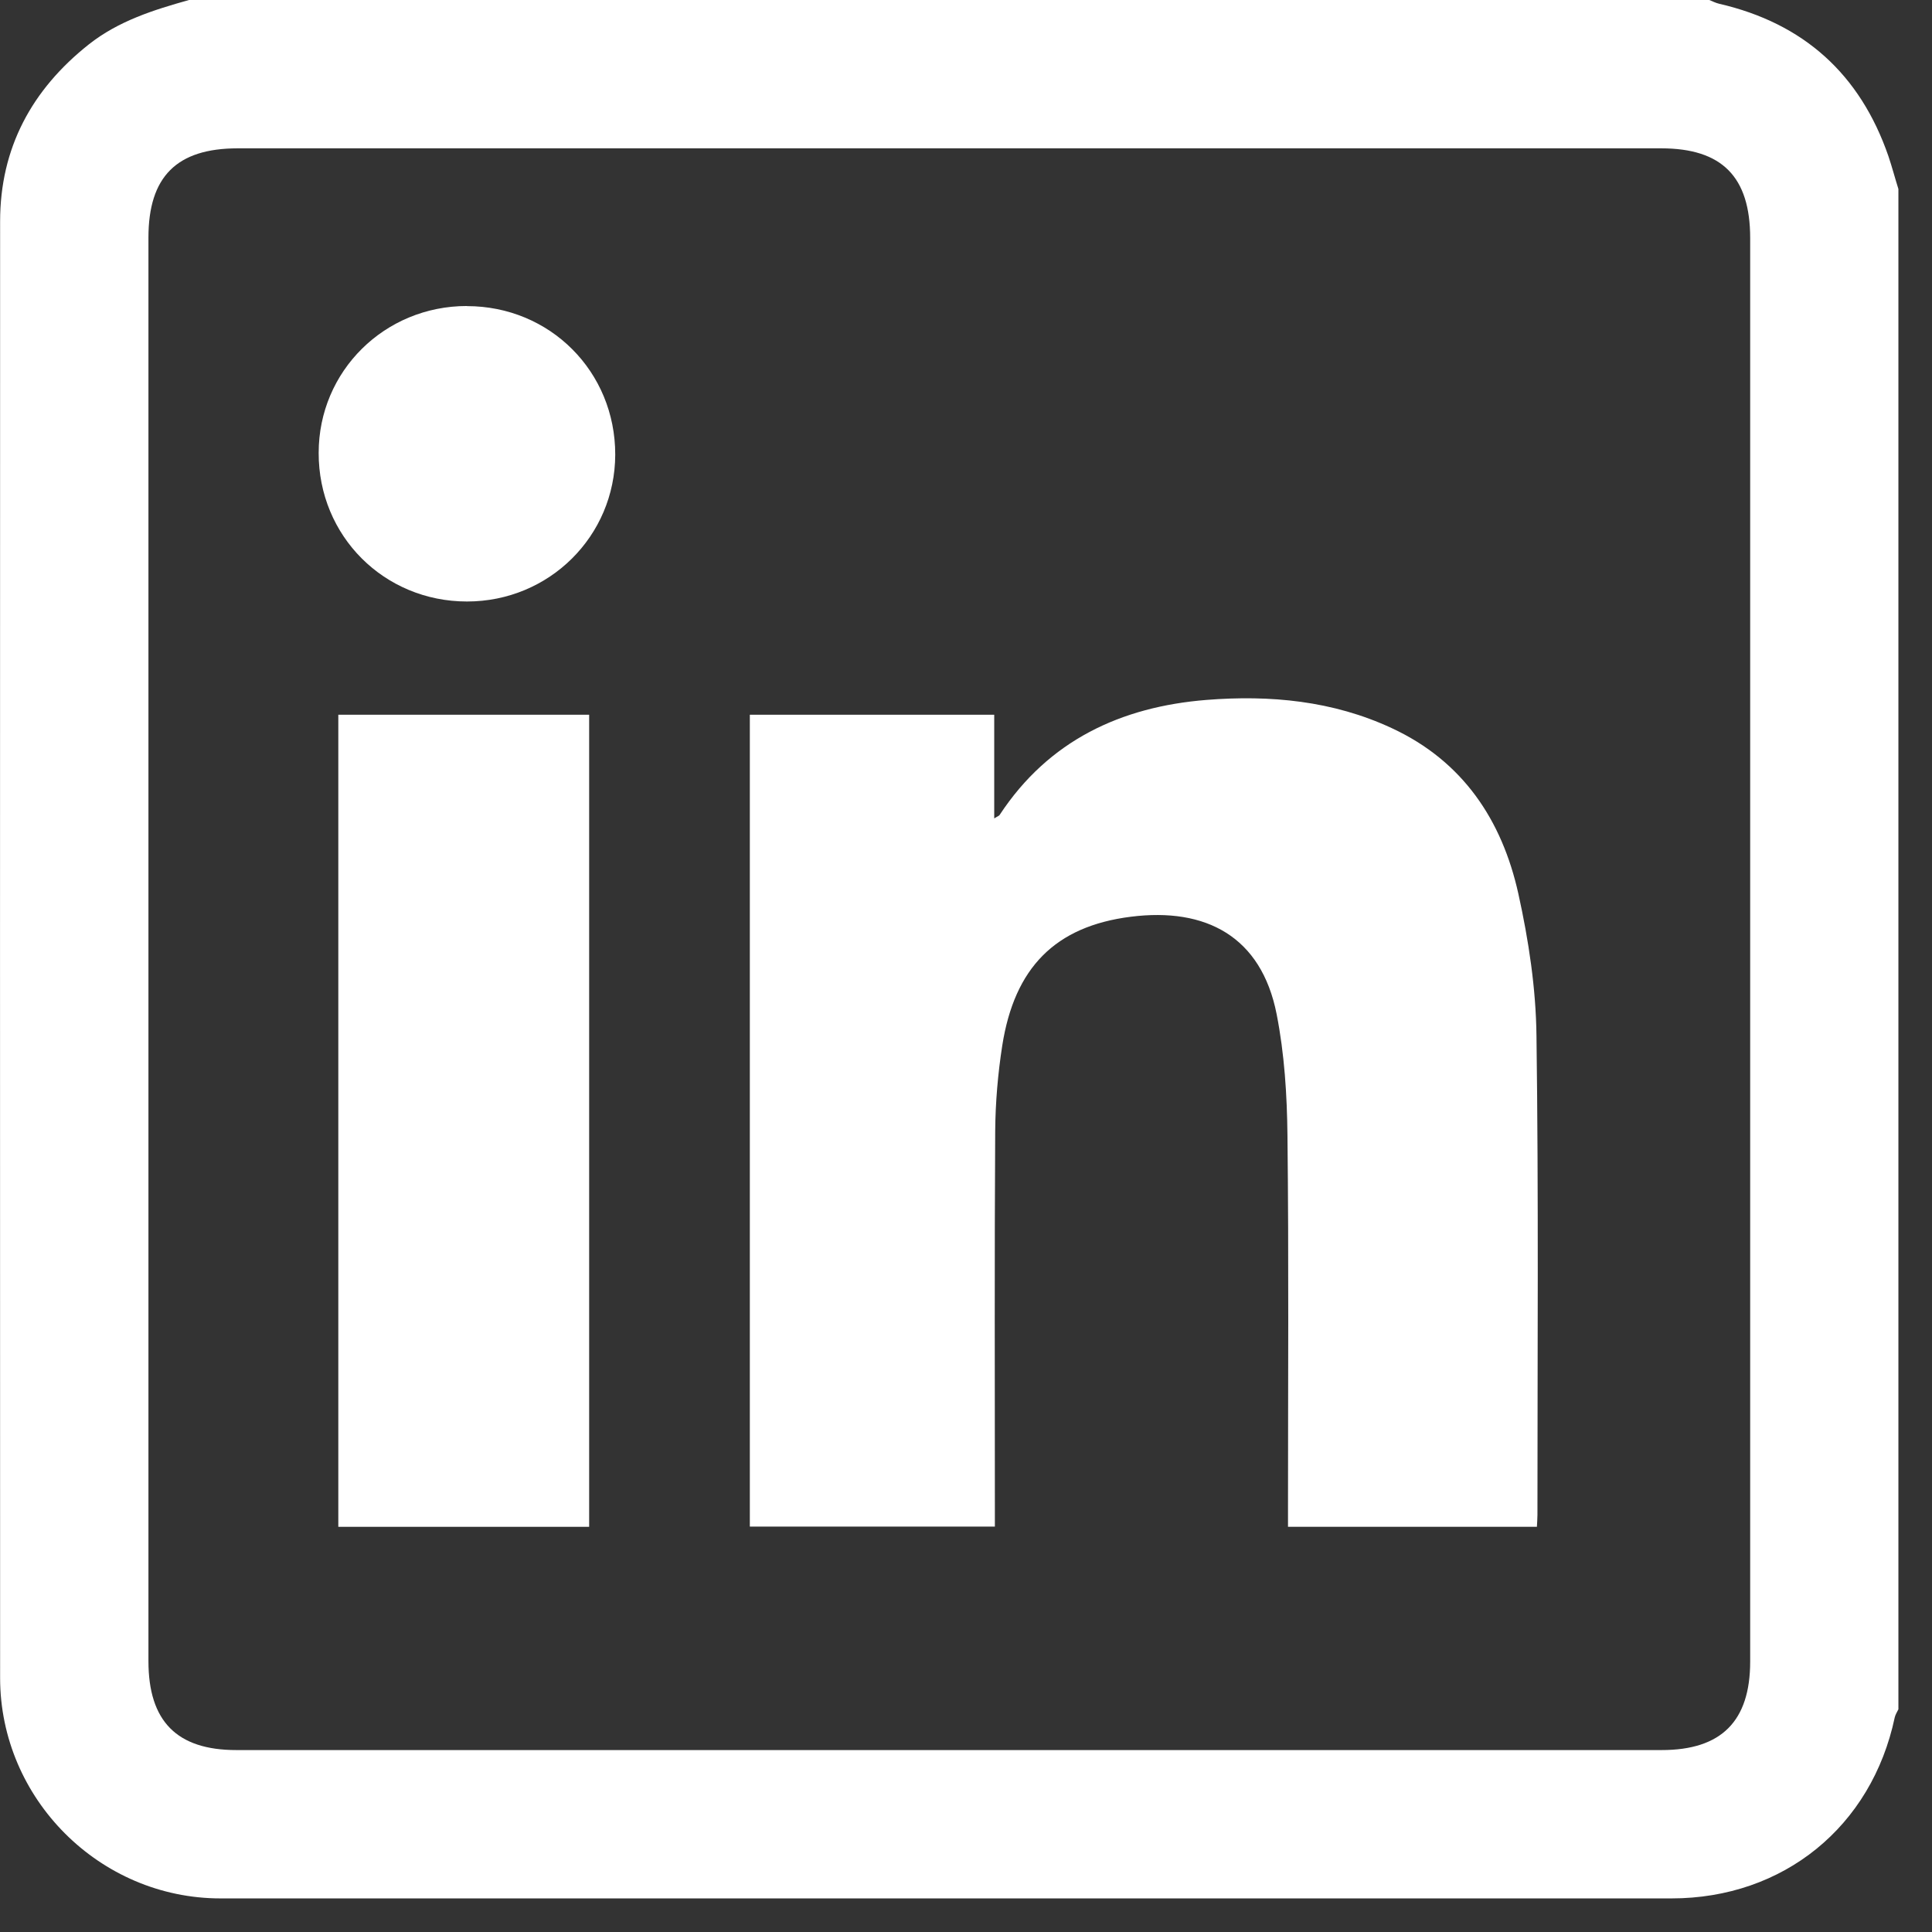
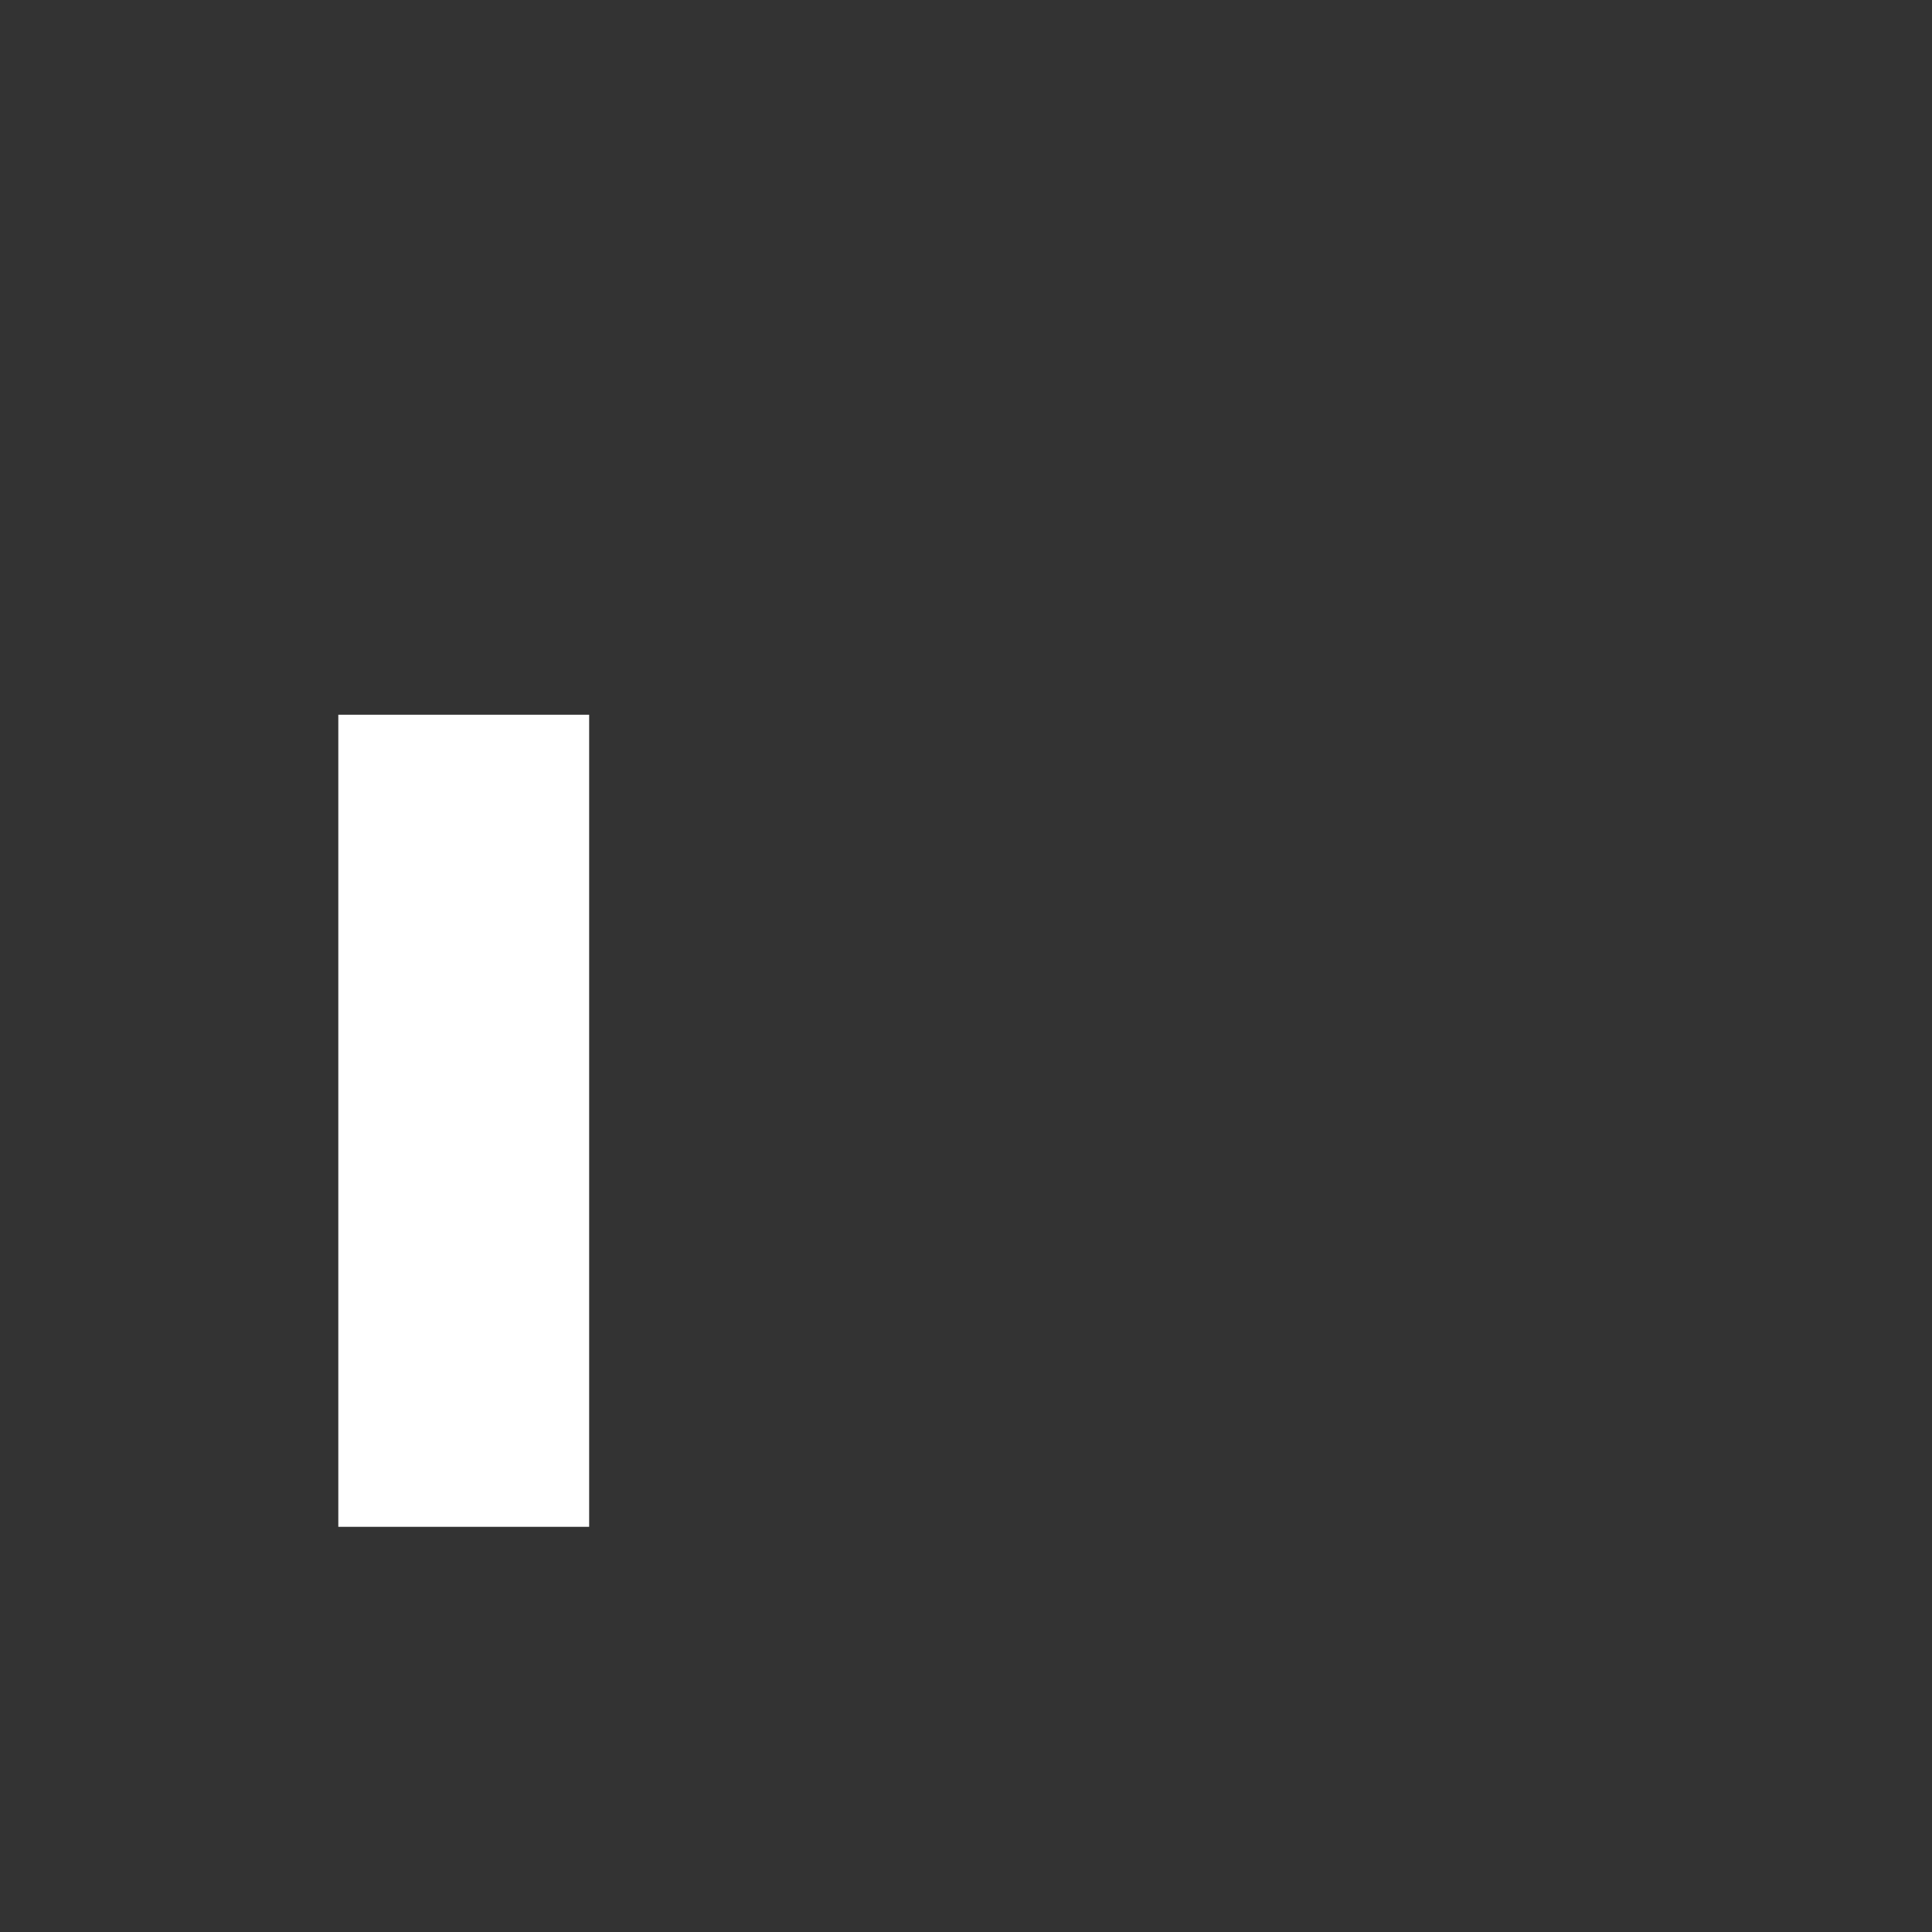
<svg xmlns="http://www.w3.org/2000/svg" width="18" height="18" viewBox="0 0 18 18" fill="none">
  <rect x="0" y="0" width="18" height="18" fill="#333333" stroke="none" />
-   <path d="M17.687 1.761V15.925C17.675 15.95 17.659 15.974 17.653 16C17.438 17.019 16.615 17.687 15.573 17.687C11.067 17.687 6.561 17.687 2.054 17.687C0.928 17.687 0.001 16.758 0.001 15.633C-0 11.109 -0 6.586 0.001 2.063C0.001 1.379 0.296 0.835 0.827 0.414C1.104 0.195 1.43 0.093 1.761 0C6.482 0 11.203 0 15.925 0C15.955 0.012 15.986 0.028 16.017 0.035C16.805 0.217 17.33 0.691 17.594 1.455C17.628 1.556 17.655 1.659 17.687 1.761ZM8.846 1.382C6.635 1.382 4.425 1.382 2.215 1.382C1.646 1.382 1.383 1.646 1.383 2.214C1.383 6.635 1.383 11.055 1.383 15.476C1.383 16.037 1.648 16.305 2.202 16.305C6.629 16.305 11.055 16.305 15.481 16.305C16.037 16.305 16.306 16.037 16.306 15.48C16.306 11.059 16.306 6.639 16.306 2.218C16.306 1.647 16.043 1.382 15.477 1.382C13.267 1.382 11.056 1.382 8.847 1.382H8.846Z" fill="white" />
-   <path d="M14.32 14.225H12C12 14.157 12 14.096 12 14.036C12 12.885 12.008 11.732 11.995 10.58C11.991 10.202 11.967 9.818 11.894 9.448C11.751 8.724 11.234 8.453 10.536 8.541C9.83 8.63 9.452 9.017 9.338 9.74C9.297 10.003 9.274 10.273 9.272 10.54C9.265 11.704 9.269 12.868 9.269 14.031V14.223H6.986V6.659H9.263V7.625C9.292 7.606 9.309 7.602 9.315 7.59C9.77 6.899 10.443 6.585 11.24 6.521C11.832 6.474 12.418 6.528 12.967 6.784C13.629 7.091 13.994 7.641 14.146 8.326C14.242 8.76 14.31 9.208 14.315 9.651C14.335 11.139 14.324 12.626 14.324 14.115C14.324 14.148 14.321 14.18 14.319 14.225H14.32Z" fill="white" />
  <path d="M5.489 6.659V14.225H3.152V6.659H5.489Z" fill="white" />
-   <path d="M4.35 2.852C5.124 2.852 5.733 3.462 5.732 4.236C5.73 4.995 5.117 5.604 4.351 5.604C3.578 5.604 2.967 4.993 2.969 4.219C2.969 3.458 3.583 2.851 4.35 2.851V2.852Z" fill="white" />
</svg>